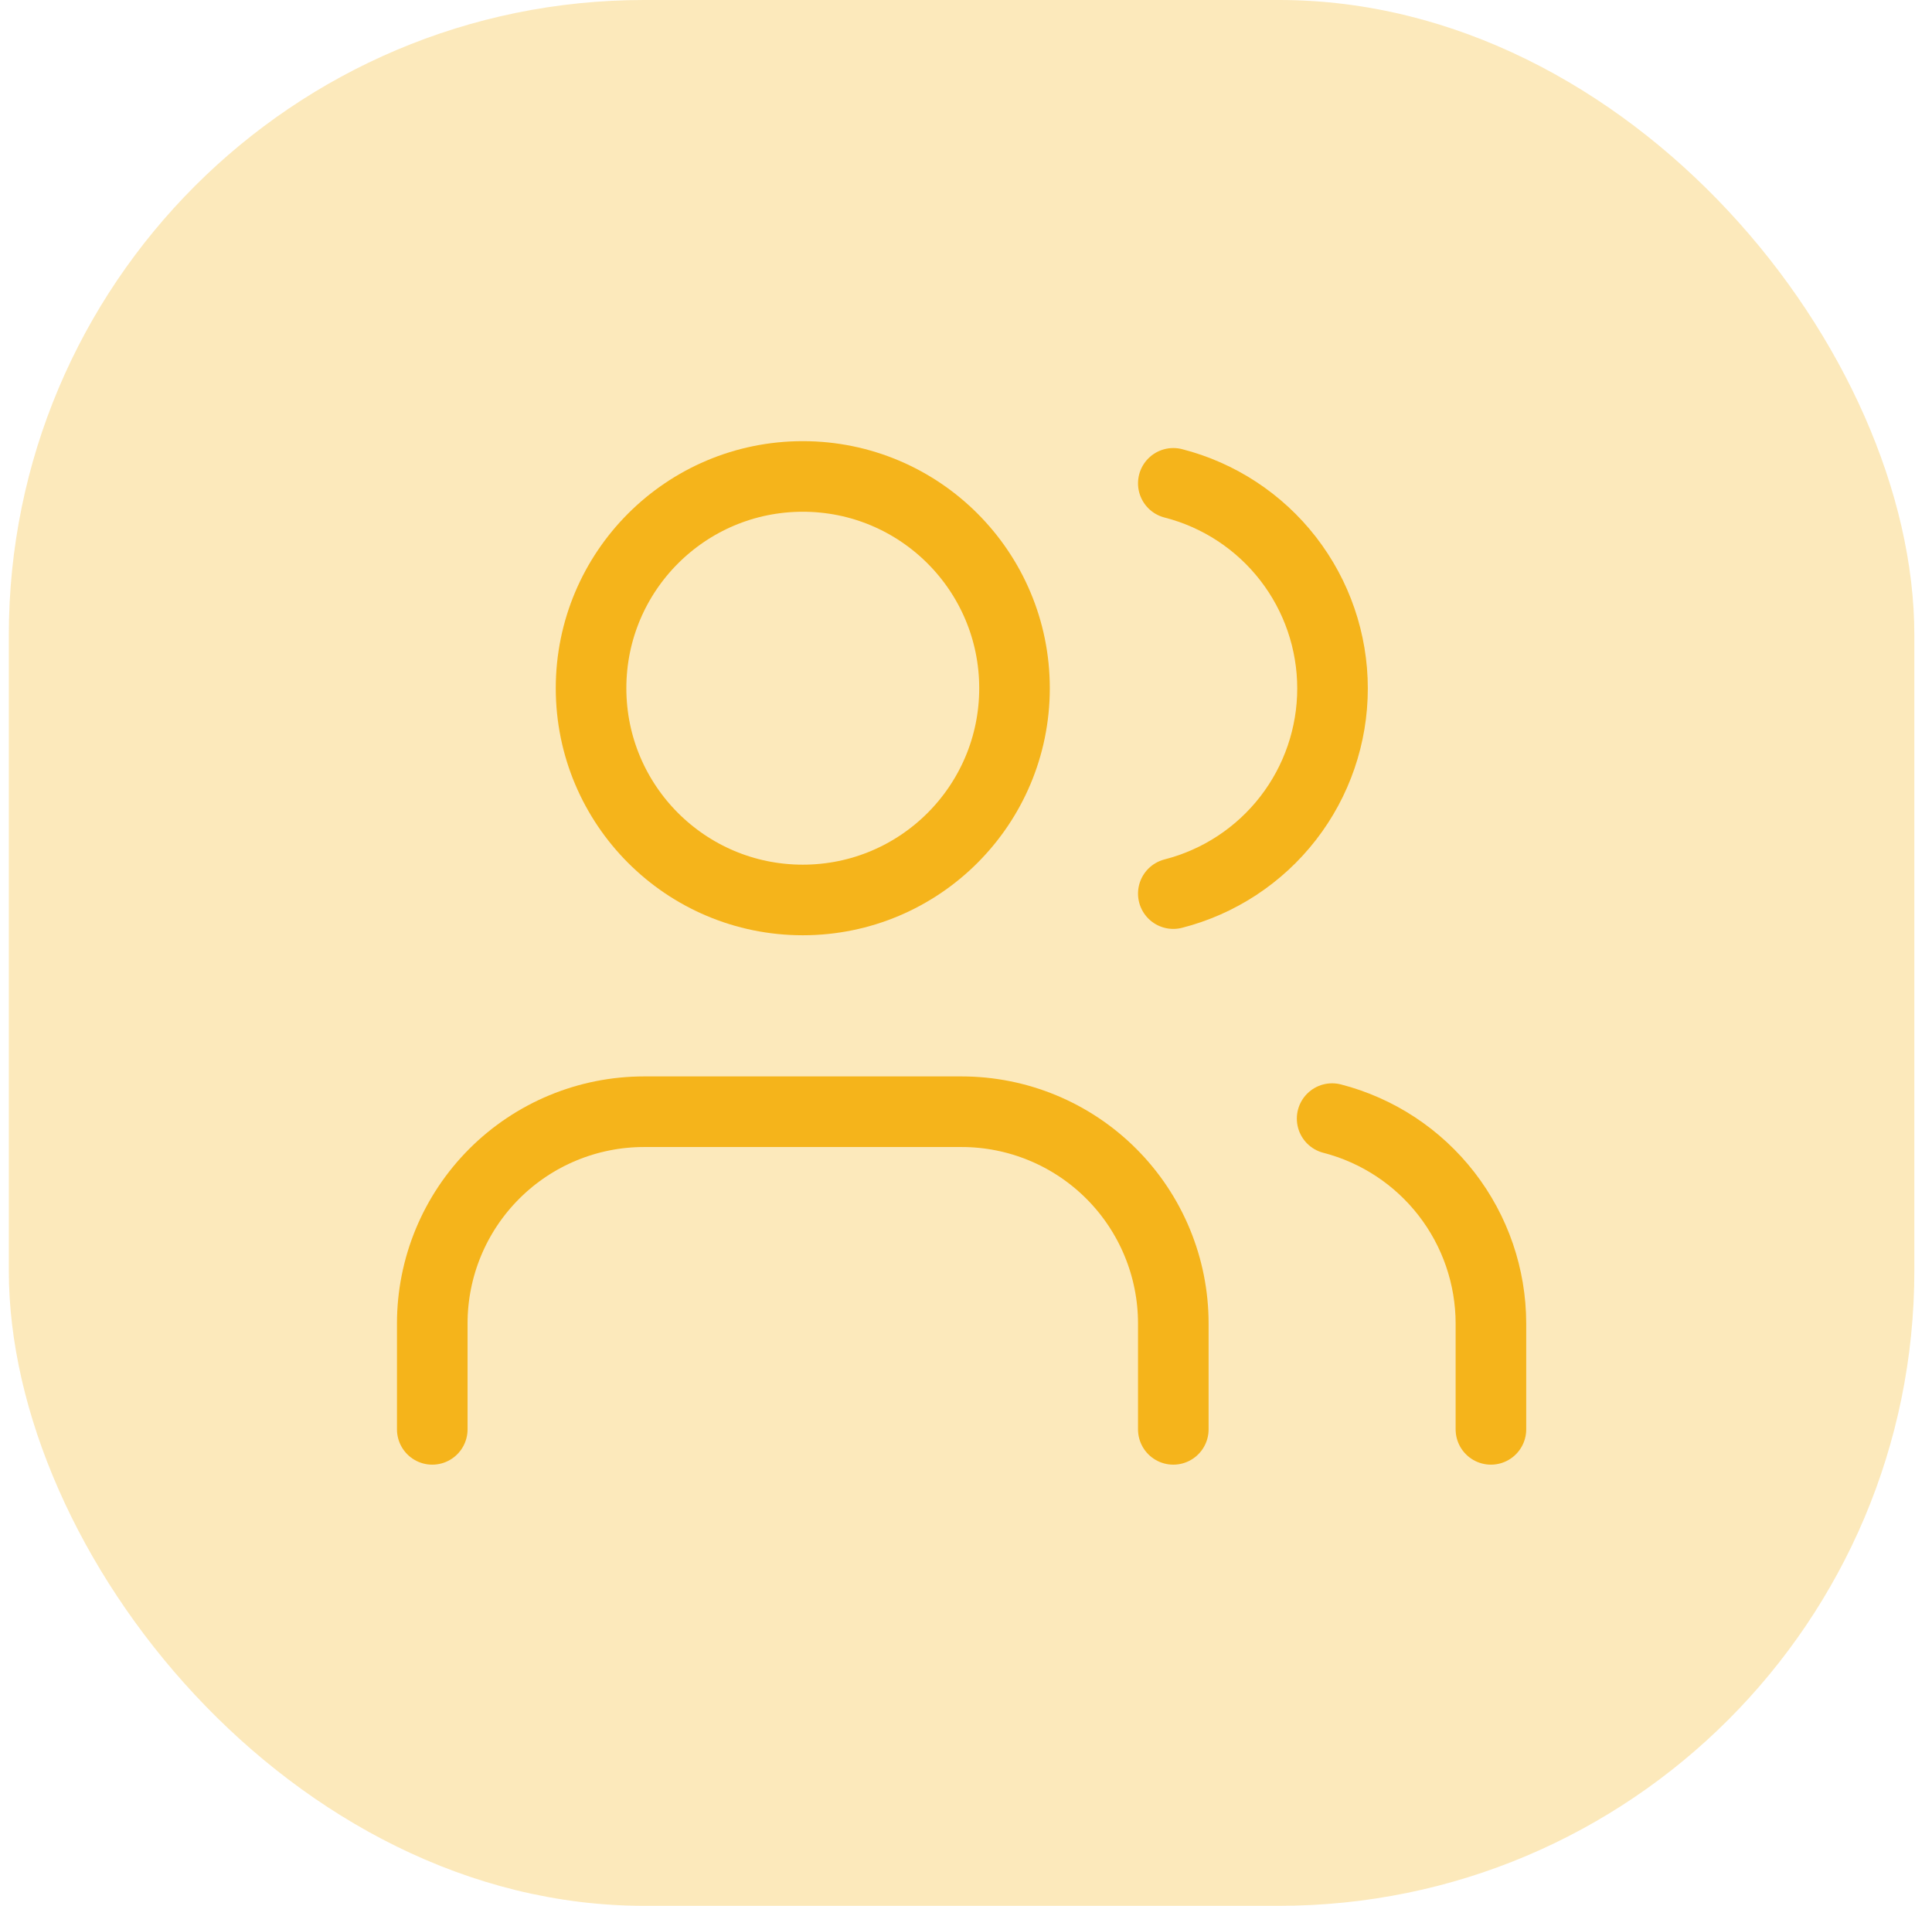
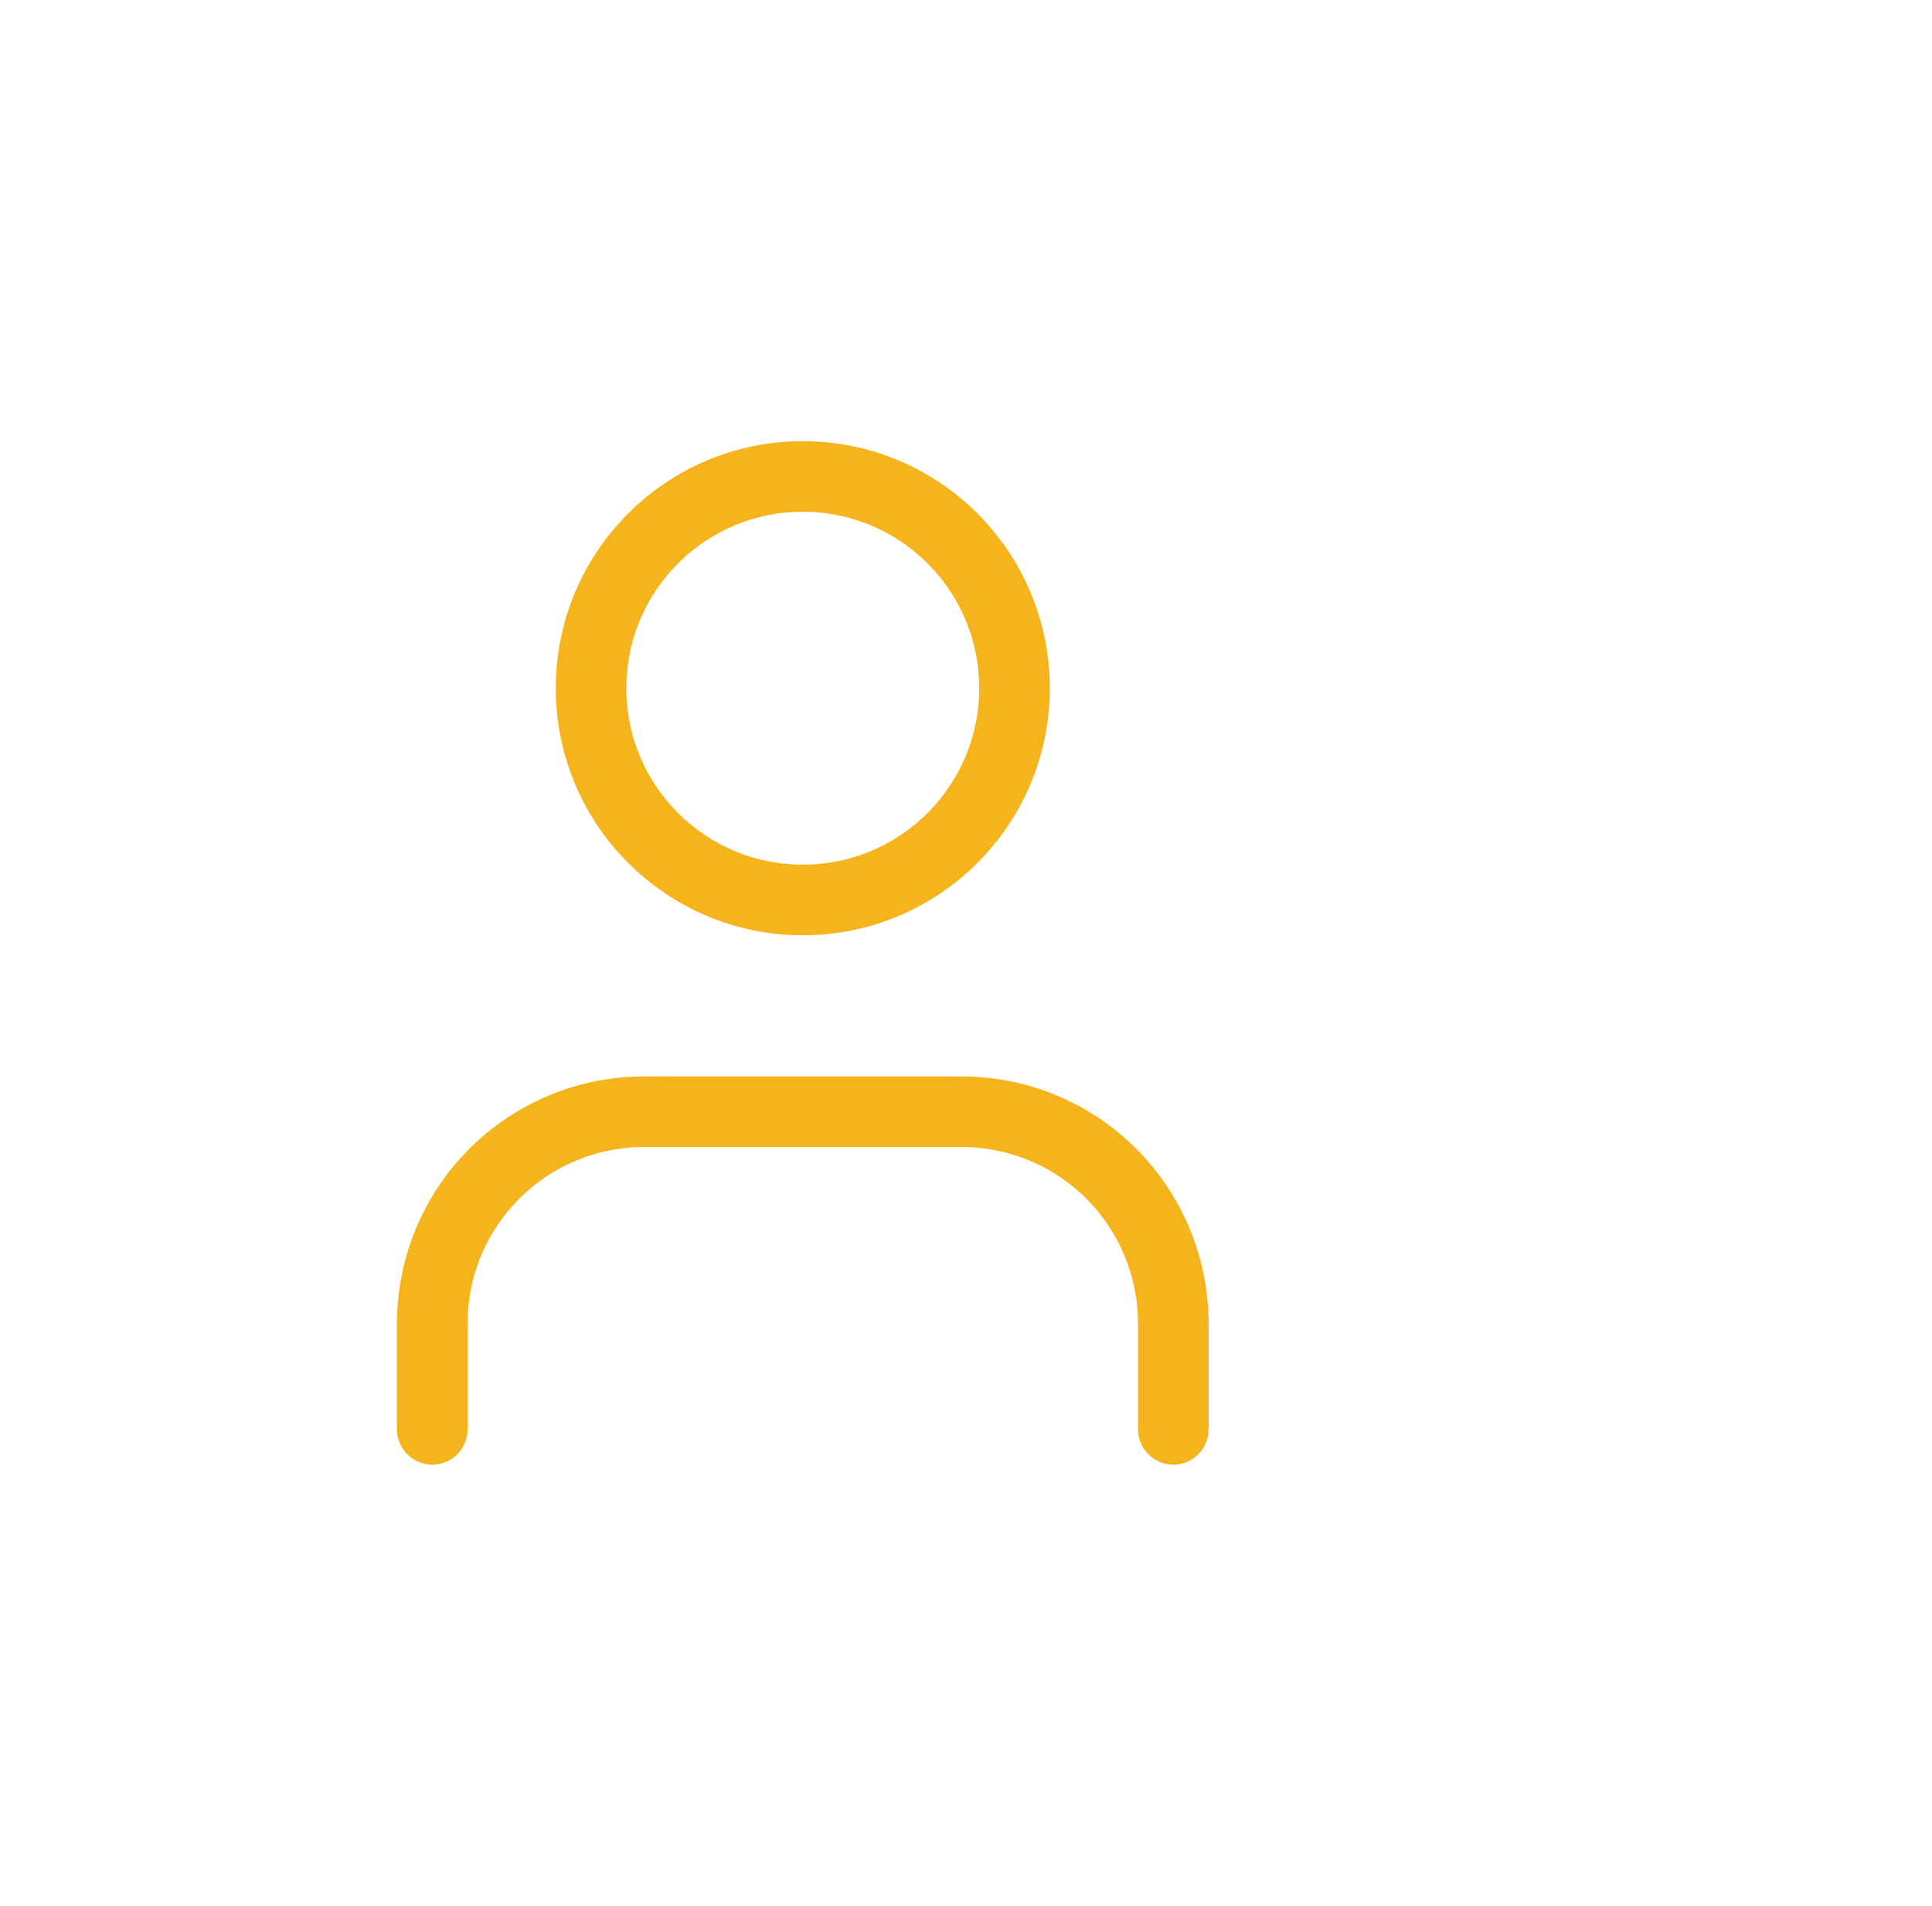
<svg xmlns="http://www.w3.org/2000/svg" width="73" height="72" viewBox="0 0 73 72" fill="none">
-   <rect x="0.333" width="72" height="72" rx="24" fill="#F5B41B" fill-opacity="0.3" />
  <path d="M44.333 54V50C44.333 47.878 43.49 45.843 41.99 44.343C40.49 42.843 38.455 42 36.333 42H24.333C22.212 42 20.177 42.843 18.677 44.343C17.176 45.843 16.333 47.878 16.333 50V54" stroke="#F5B41B" stroke-width="2.667" stroke-linecap="round" stroke-linejoin="round" />
  <path d="M30.333 34C34.752 34 38.333 30.418 38.333 26C38.333 21.582 34.752 18 30.333 18C25.915 18 22.333 21.582 22.333 26C22.333 30.418 25.915 34 30.333 34Z" stroke="#F5B41B" stroke-width="2.667" stroke-linecap="round" stroke-linejoin="round" />
-   <path d="M56.334 54V50C56.332 48.227 55.742 46.506 54.656 45.105C53.57 43.704 52.05 42.703 50.334 42.26" stroke="#F5B41B" stroke-width="2.667" stroke-linecap="round" stroke-linejoin="round" />
-   <path d="M44.333 18.26C46.054 18.701 47.579 19.701 48.669 21.105C49.758 22.508 50.349 24.234 50.349 26.01C50.349 27.786 49.758 29.512 48.669 30.915C47.579 32.319 46.054 33.319 44.333 33.76" stroke="#F5B41B" stroke-width="2.667" stroke-linecap="round" stroke-linejoin="round" />
</svg>